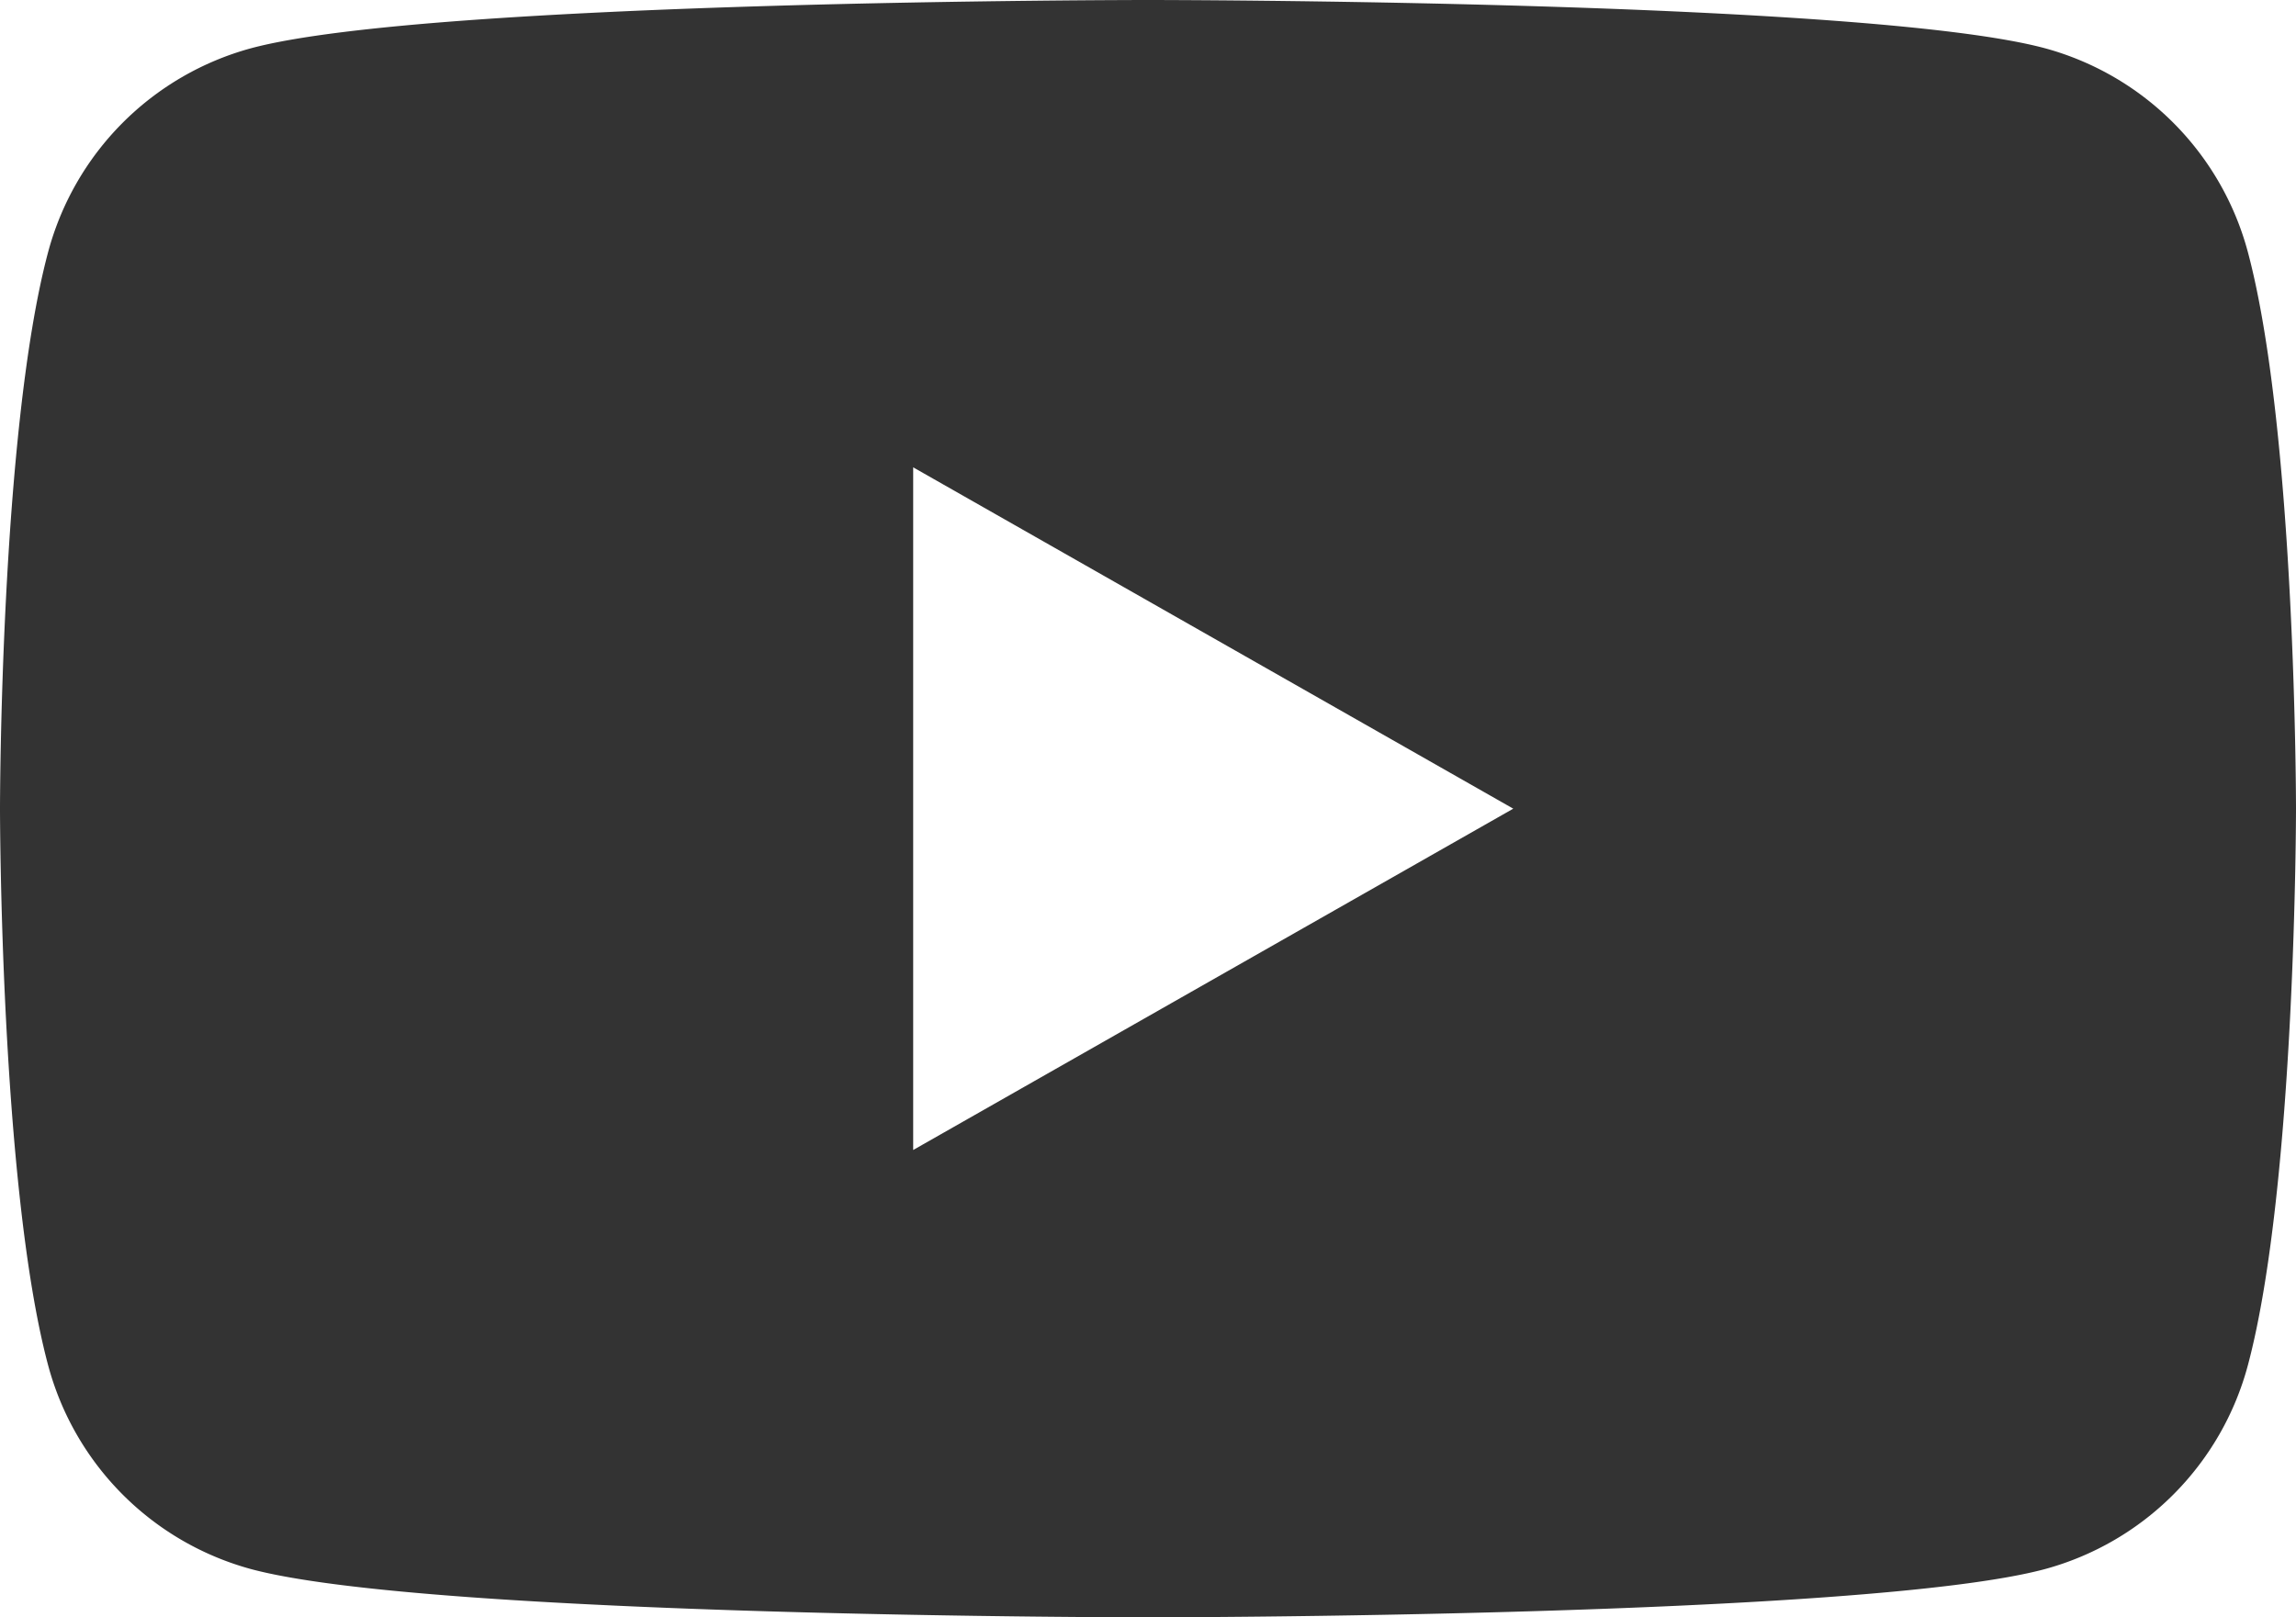
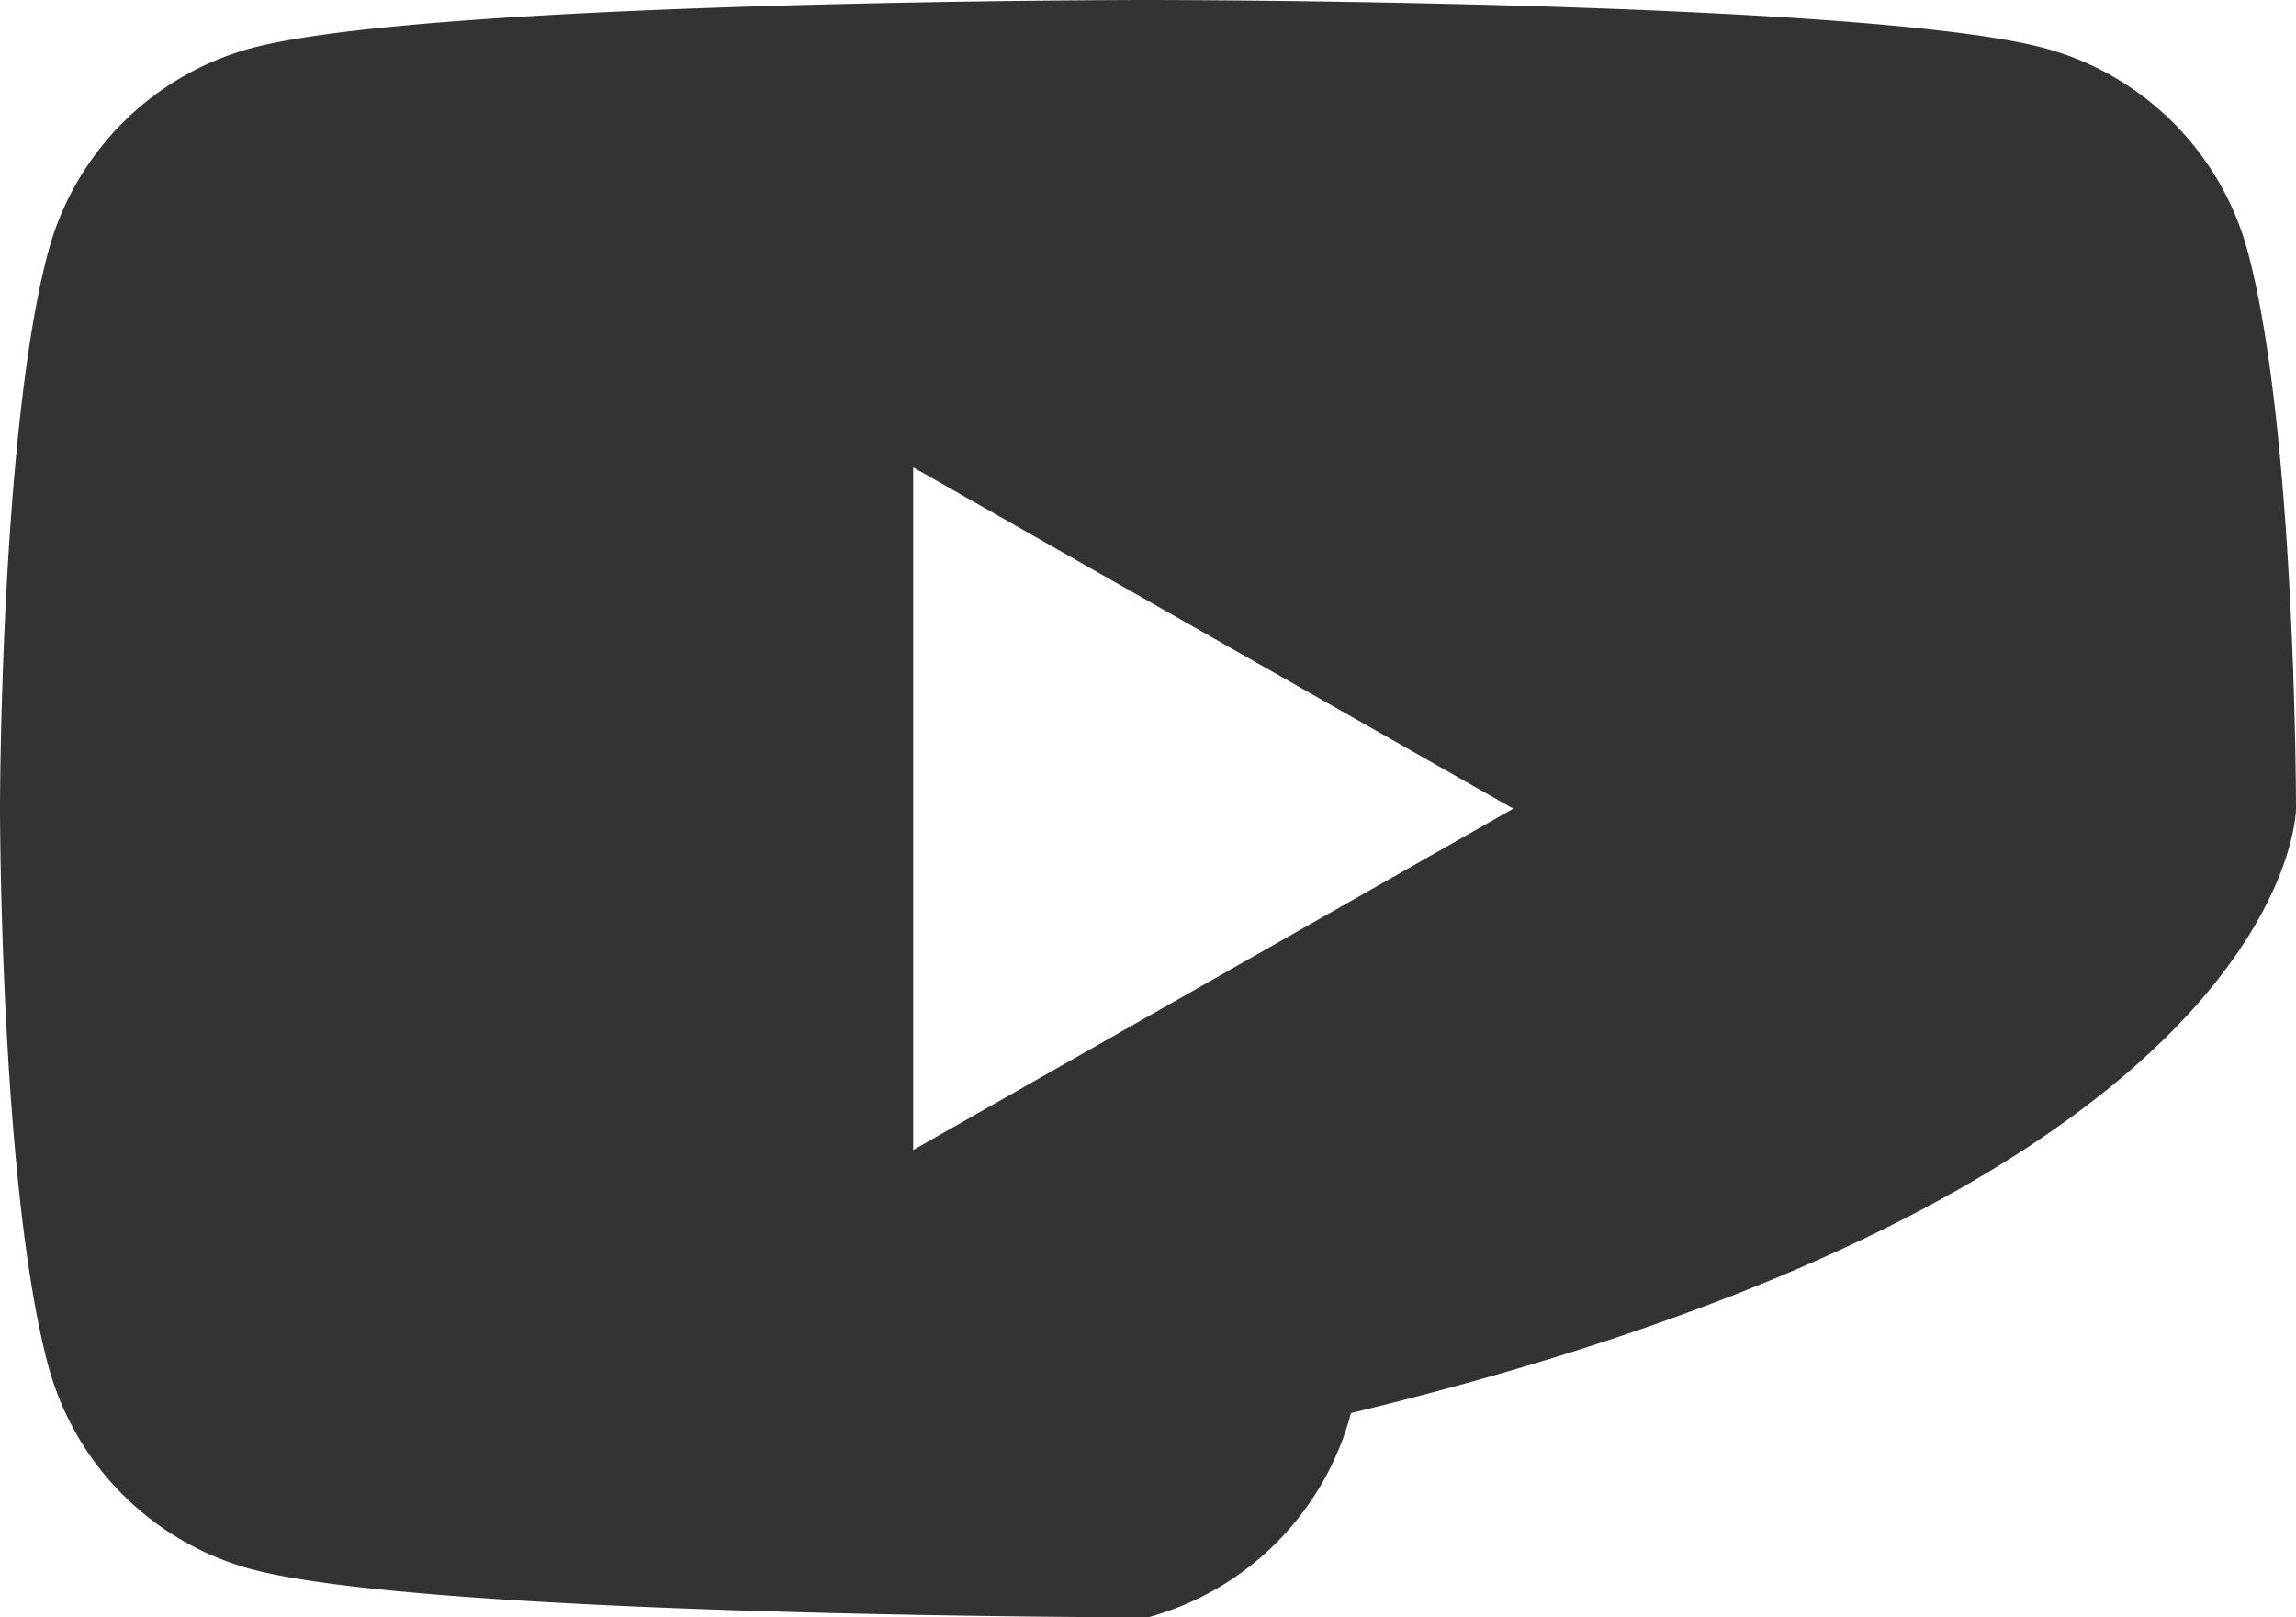
<svg xmlns="http://www.w3.org/2000/svg" viewBox="0 0 176 124" preserveAspectRatio="none">
  <title>youtube</title>
-   <path d="M180.32,53.36A22.12,22.12,0,0,0,164.76,37.7C151,34,96,34,96,34s-55,0-68.76,3.7A22.12,22.12,0,0,0,11.68,53.36C8,67.18,8,96,8,96s0,28.82,3.68,42.64A22.12,22.12,0,0,0,27.24,154.3C41,158,96,158,96,158s55,0,68.76-3.7a22.12,22.12,0,0,0,15.56-15.66C184,124.82,184,96,184,96S184,67.18,180.32,53.36ZM78,122.17V69.83L124,96Z" transform="translate(-8 -34)" style="fill:#333" />
+   <path d="M180.32,53.36A22.12,22.12,0,0,0,164.76,37.7C151,34,96,34,96,34s-55,0-68.76,3.7A22.12,22.12,0,0,0,11.68,53.36C8,67.18,8,96,8,96s0,28.82,3.68,42.64A22.12,22.12,0,0,0,27.24,154.3C41,158,96,158,96,158a22.12,22.12,0,0,0,15.56-15.66C184,124.82,184,96,184,96S184,67.18,180.32,53.36ZM78,122.17V69.83L124,96Z" transform="translate(-8 -34)" style="fill:#333" />
</svg>